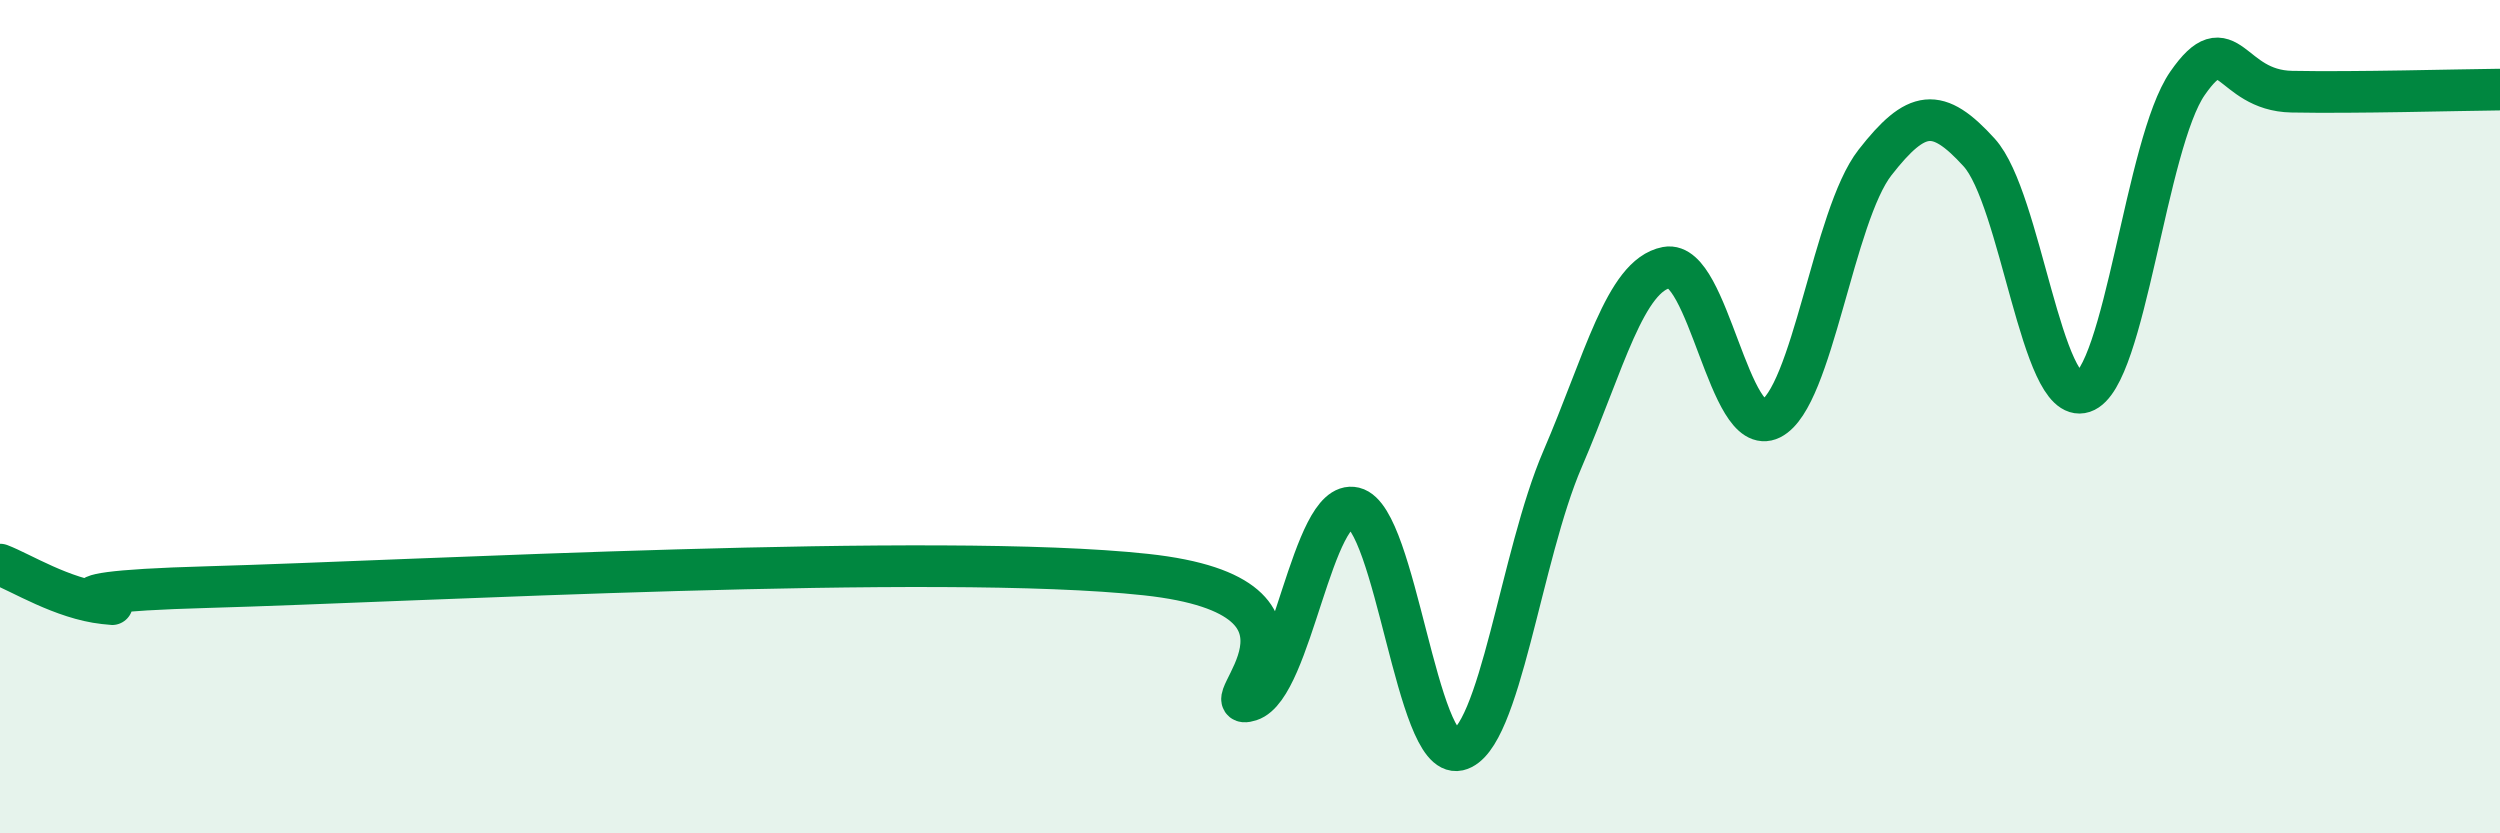
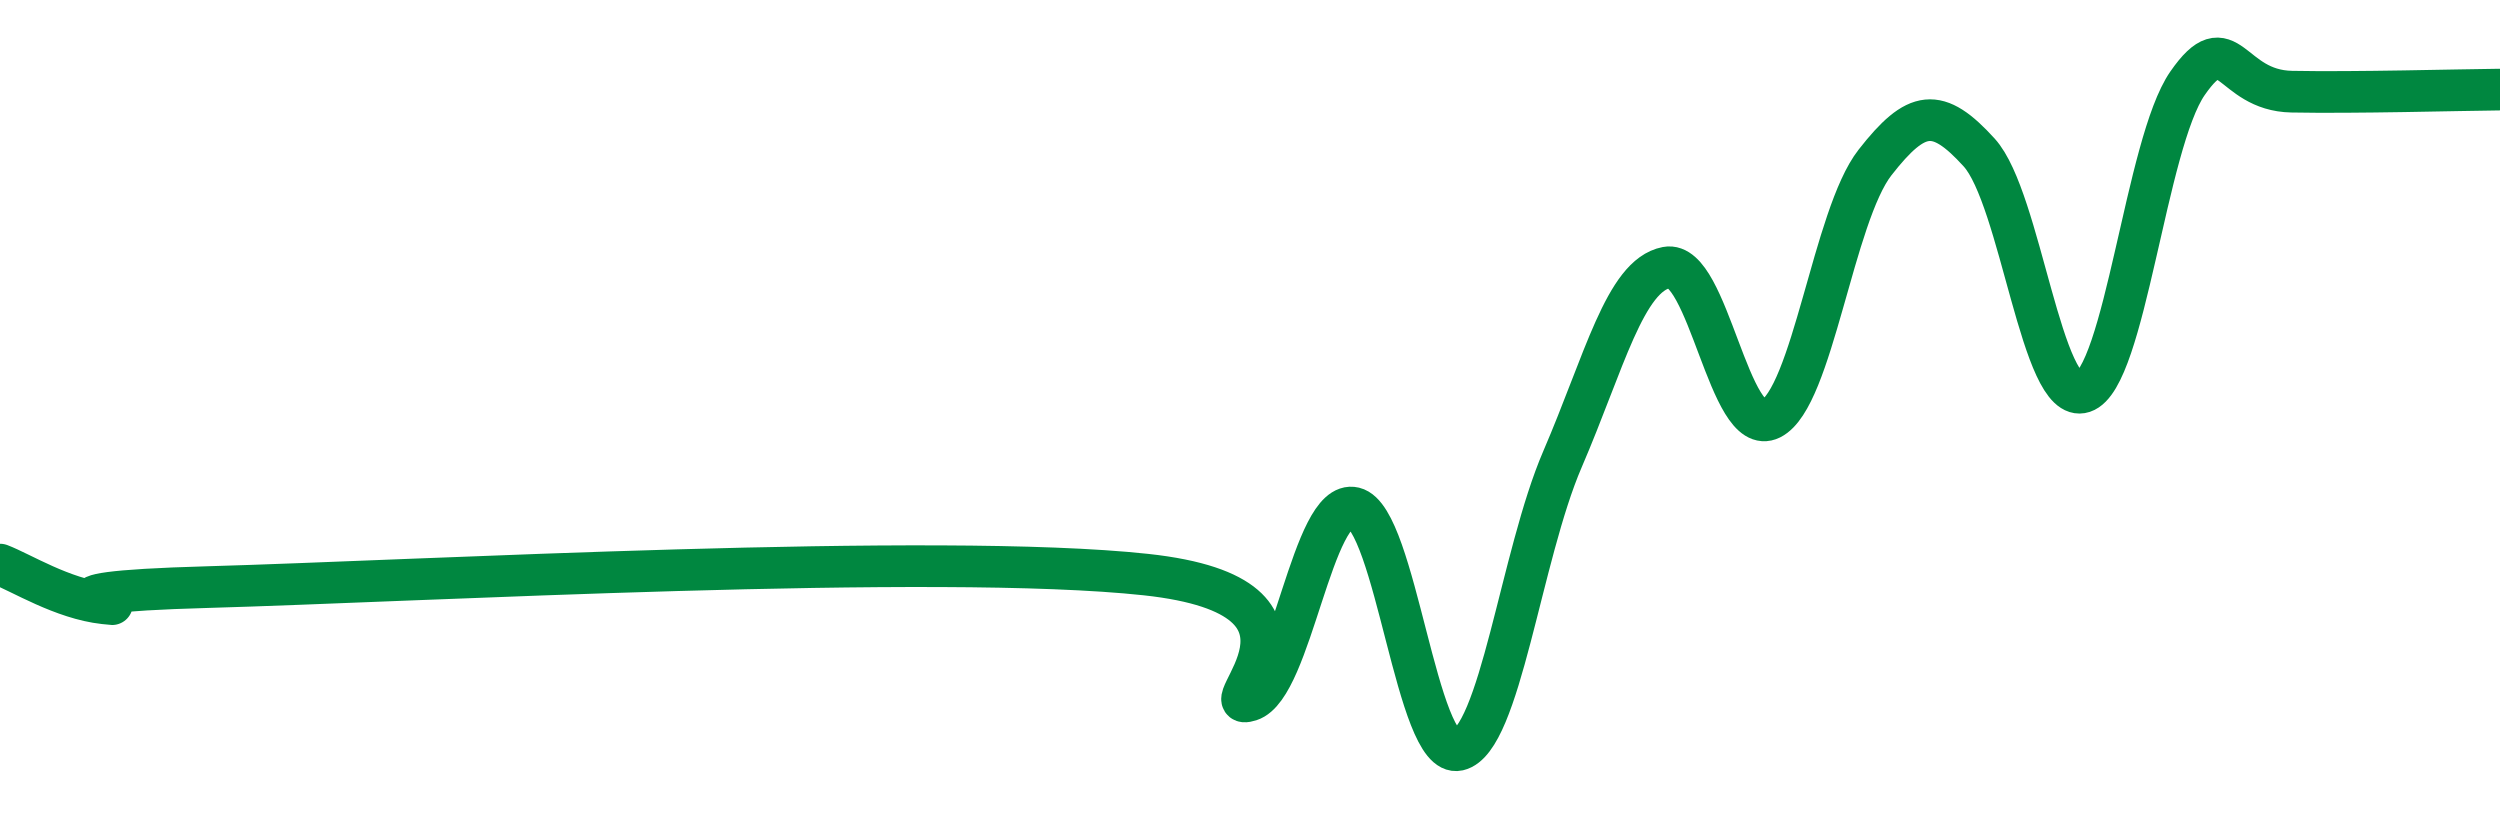
<svg xmlns="http://www.w3.org/2000/svg" width="60" height="20" viewBox="0 0 60 20">
-   <path d="M 0,13.55 C 0.5,13.74 1.5,14.37 2.5,14.48 C 3.5,14.59 0,14.23 5,14.09 C 10,13.95 22.5,13.25 27.5,13.79 C 32.5,14.33 29,17.13 30,16.81 C 31,16.49 31.5,11.95 32.5,12.19 C 33.5,12.43 34,18.23 35,18 C 36,17.77 36.5,13.34 37.5,11.02 C 38.5,8.7 39,6.61 40,6.42 C 41,6.23 41.5,10.55 42.5,10.05 C 43.5,9.55 44,5.18 45,3.9 C 46,2.62 46.5,2.56 47.5,3.66 C 48.5,4.76 49,9.74 50,9.41 C 51,9.08 51.5,3.44 52.5,2 C 53.5,0.56 53.5,2.17 55,2.2 C 56.5,2.23 59,2.16 60,2.15L60 20L0 20Z" fill="#008740" opacity="0.1" stroke-linecap="round" stroke-linejoin="round" />
  <path d="M 0,13.55 C 0.5,13.74 1.5,14.37 2.5,14.48 C 3.5,14.59 0,14.23 5,14.09 C 10,13.95 22.5,13.25 27.5,13.79 C 32.5,14.33 29,17.13 30,16.81 C 31,16.49 31.5,11.95 32.5,12.19 C 33.5,12.43 34,18.23 35,18 C 36,17.77 36.5,13.34 37.5,11.02 C 38.5,8.7 39,6.61 40,6.42 C 41,6.23 41.5,10.55 42.5,10.05 C 43.5,9.55 44,5.18 45,3.9 C 46,2.62 46.5,2.56 47.5,3.66 C 48.5,4.76 49,9.74 50,9.41 C 51,9.08 51.5,3.44 52.5,2 C 53.5,0.56 53.5,2.17 55,2.2 C 56.5,2.23 59,2.16 60,2.15" stroke="#008740" stroke-width="1" fill="none" stroke-linecap="round" stroke-linejoin="round" />
</svg>